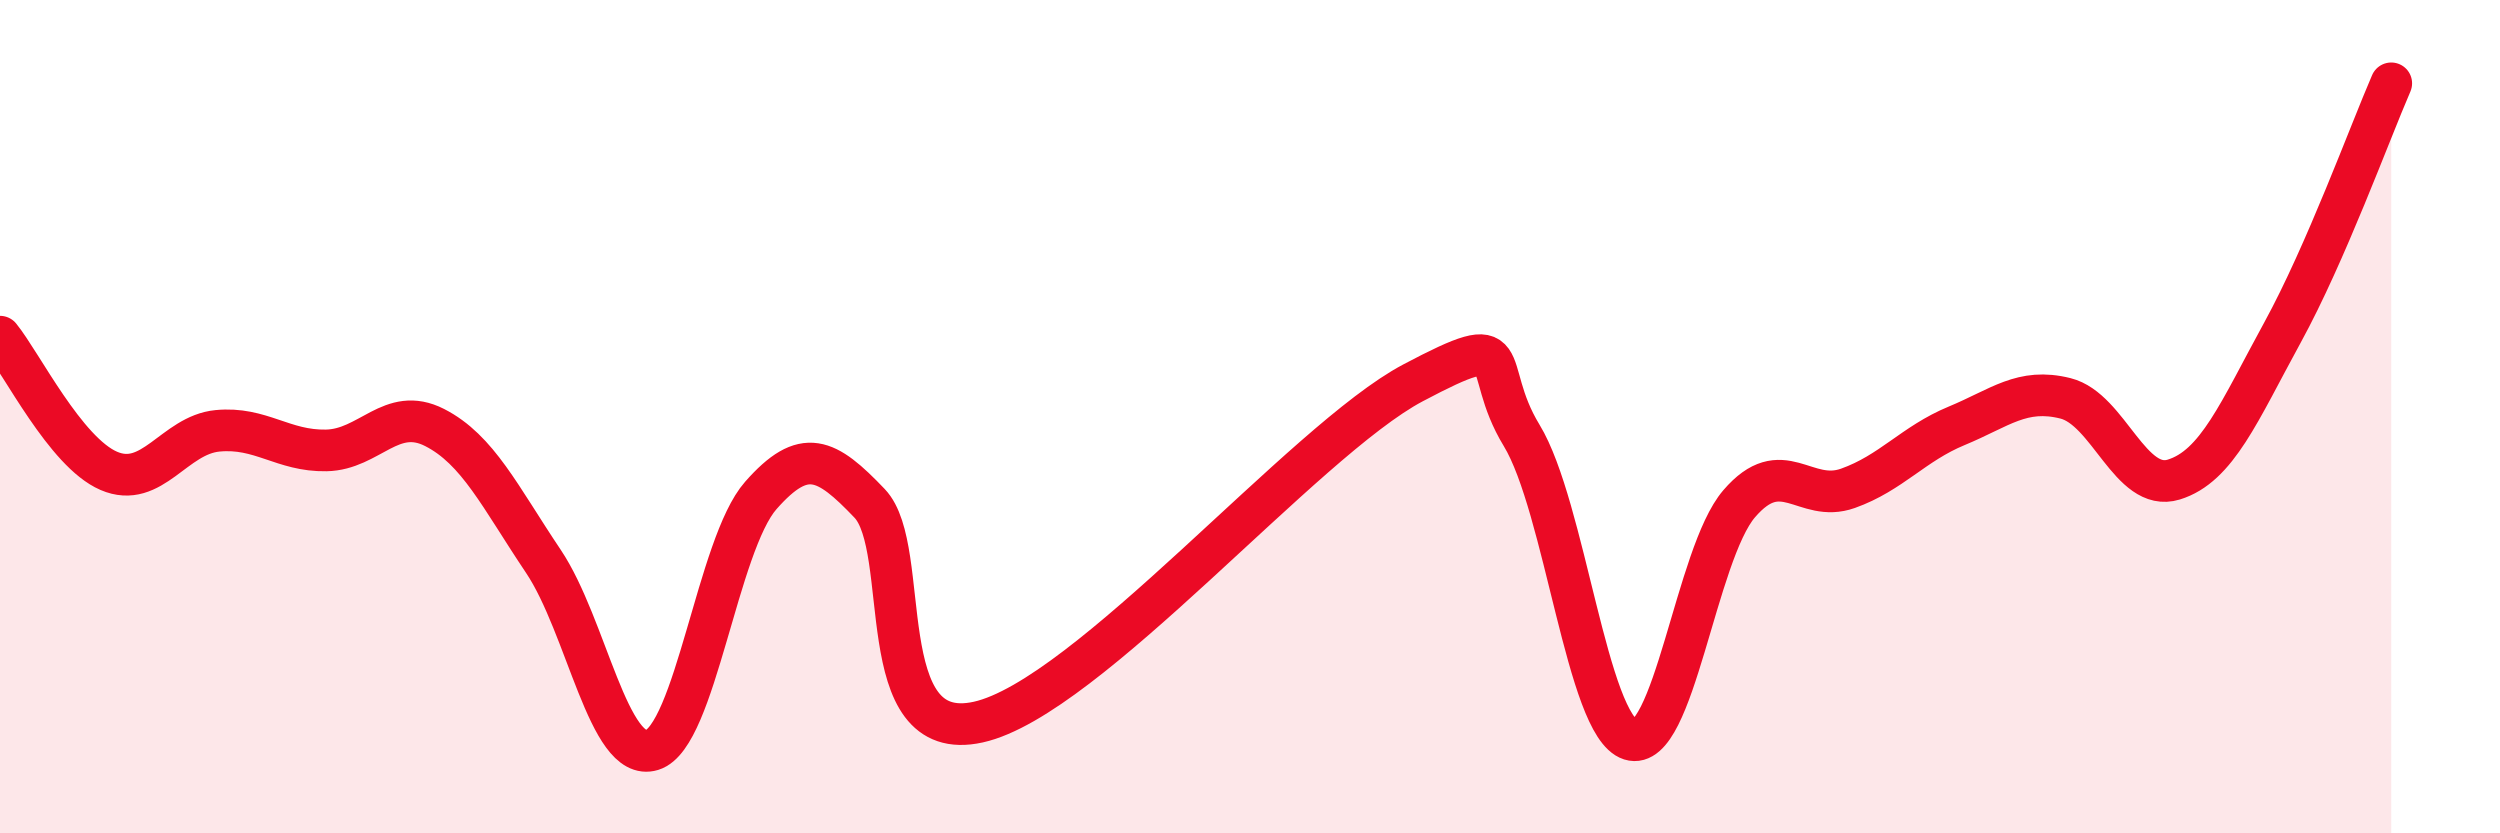
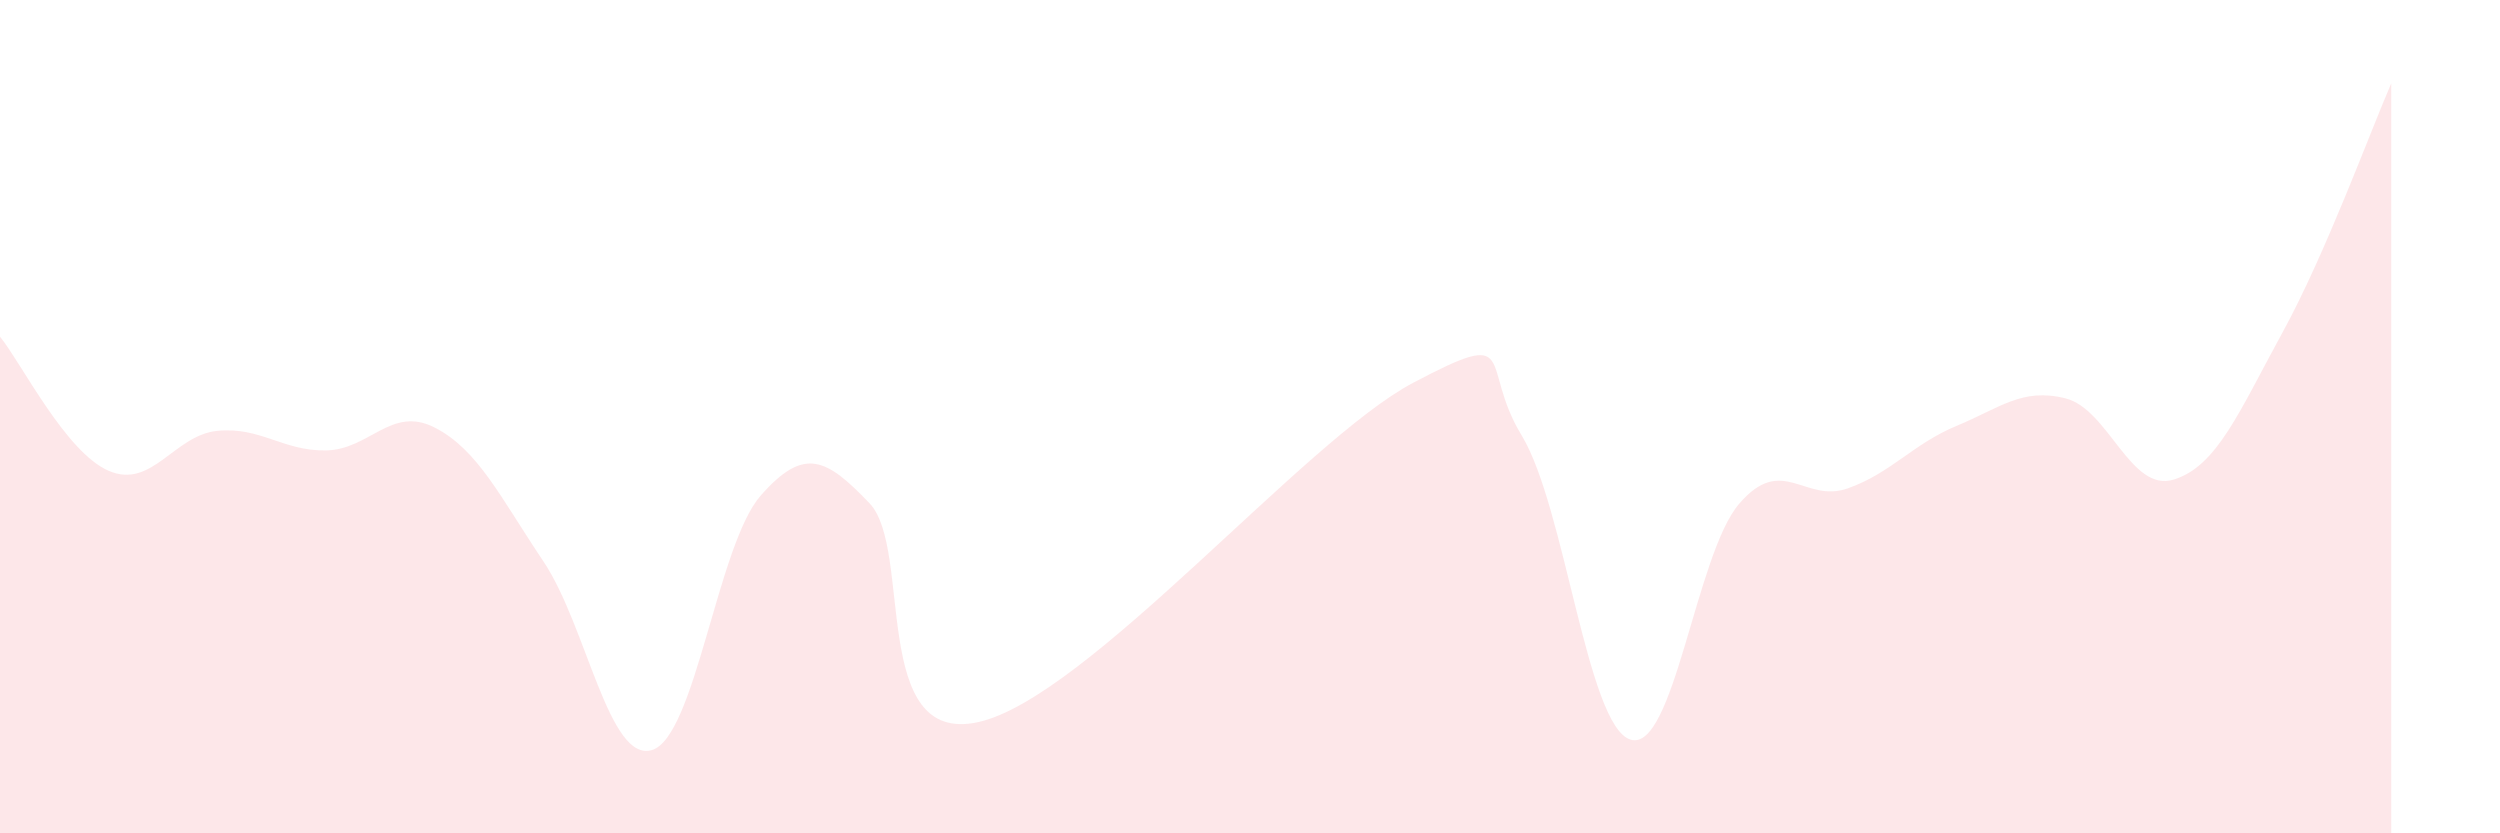
<svg xmlns="http://www.w3.org/2000/svg" width="60" height="20" viewBox="0 0 60 20">
  <path d="M 0,8.08 C 0.52,8.72 1.57,10.85 2.61,11.3 C 3.65,11.75 4.18,10.44 5.22,10.34 C 6.26,10.24 6.79,10.83 7.83,10.81 C 8.87,10.79 9.39,9.73 10.43,10.26 C 11.47,10.79 12,11.92 13.04,13.47 C 14.08,15.02 14.61,18.32 15.65,18 C 16.69,17.68 17.22,13.07 18.26,11.89 C 19.3,10.71 19.83,10.99 20.87,12.08 C 21.91,13.17 20.87,17.91 23.48,17.33 C 26.09,16.75 31.3,10.57 33.91,9.19 C 36.52,7.81 35.48,8.74 36.52,10.45 C 37.56,12.16 38.09,17.42 39.13,17.75 C 40.17,18.08 40.7,13.3 41.74,12.09 C 42.78,10.88 43.31,12.09 44.35,11.72 C 45.39,11.35 45.92,10.65 46.96,10.22 C 48,9.79 48.53,9.3 49.57,9.56 C 50.61,9.82 51.13,11.83 52.17,11.51 C 53.21,11.19 53.74,9.88 54.78,7.98 C 55.82,6.08 56.87,3.2 57.39,2L57.39 20L0 20Z" fill="#EB0A25" opacity="0.1" stroke-linecap="round" stroke-linejoin="round" />
-   <path d="M 0,8.08 C 0.52,8.72 1.57,10.85 2.61,11.3 C 3.65,11.75 4.18,10.44 5.22,10.34 C 6.26,10.24 6.79,10.83 7.83,10.81 C 8.87,10.79 9.39,9.73 10.43,10.26 C 11.47,10.79 12,11.92 13.04,13.47 C 14.08,15.02 14.61,18.32 15.65,18 C 16.69,17.68 17.22,13.07 18.26,11.89 C 19.3,10.71 19.83,10.99 20.87,12.08 C 21.91,13.17 20.87,17.91 23.48,17.33 C 26.09,16.75 31.3,10.57 33.91,9.19 C 36.52,7.81 35.48,8.74 36.52,10.45 C 37.56,12.16 38.09,17.42 39.13,17.75 C 40.17,18.08 40.7,13.3 41.74,12.09 C 42.78,10.88 43.31,12.09 44.35,11.72 C 45.39,11.35 45.92,10.65 46.96,10.22 C 48,9.79 48.53,9.3 49.57,9.56 C 50.61,9.82 51.13,11.83 52.17,11.51 C 53.21,11.19 53.74,9.88 54.78,7.98 C 55.82,6.08 56.87,3.2 57.39,2" stroke="#EB0A25" stroke-width="1" fill="none" stroke-linecap="round" stroke-linejoin="round" />
</svg>